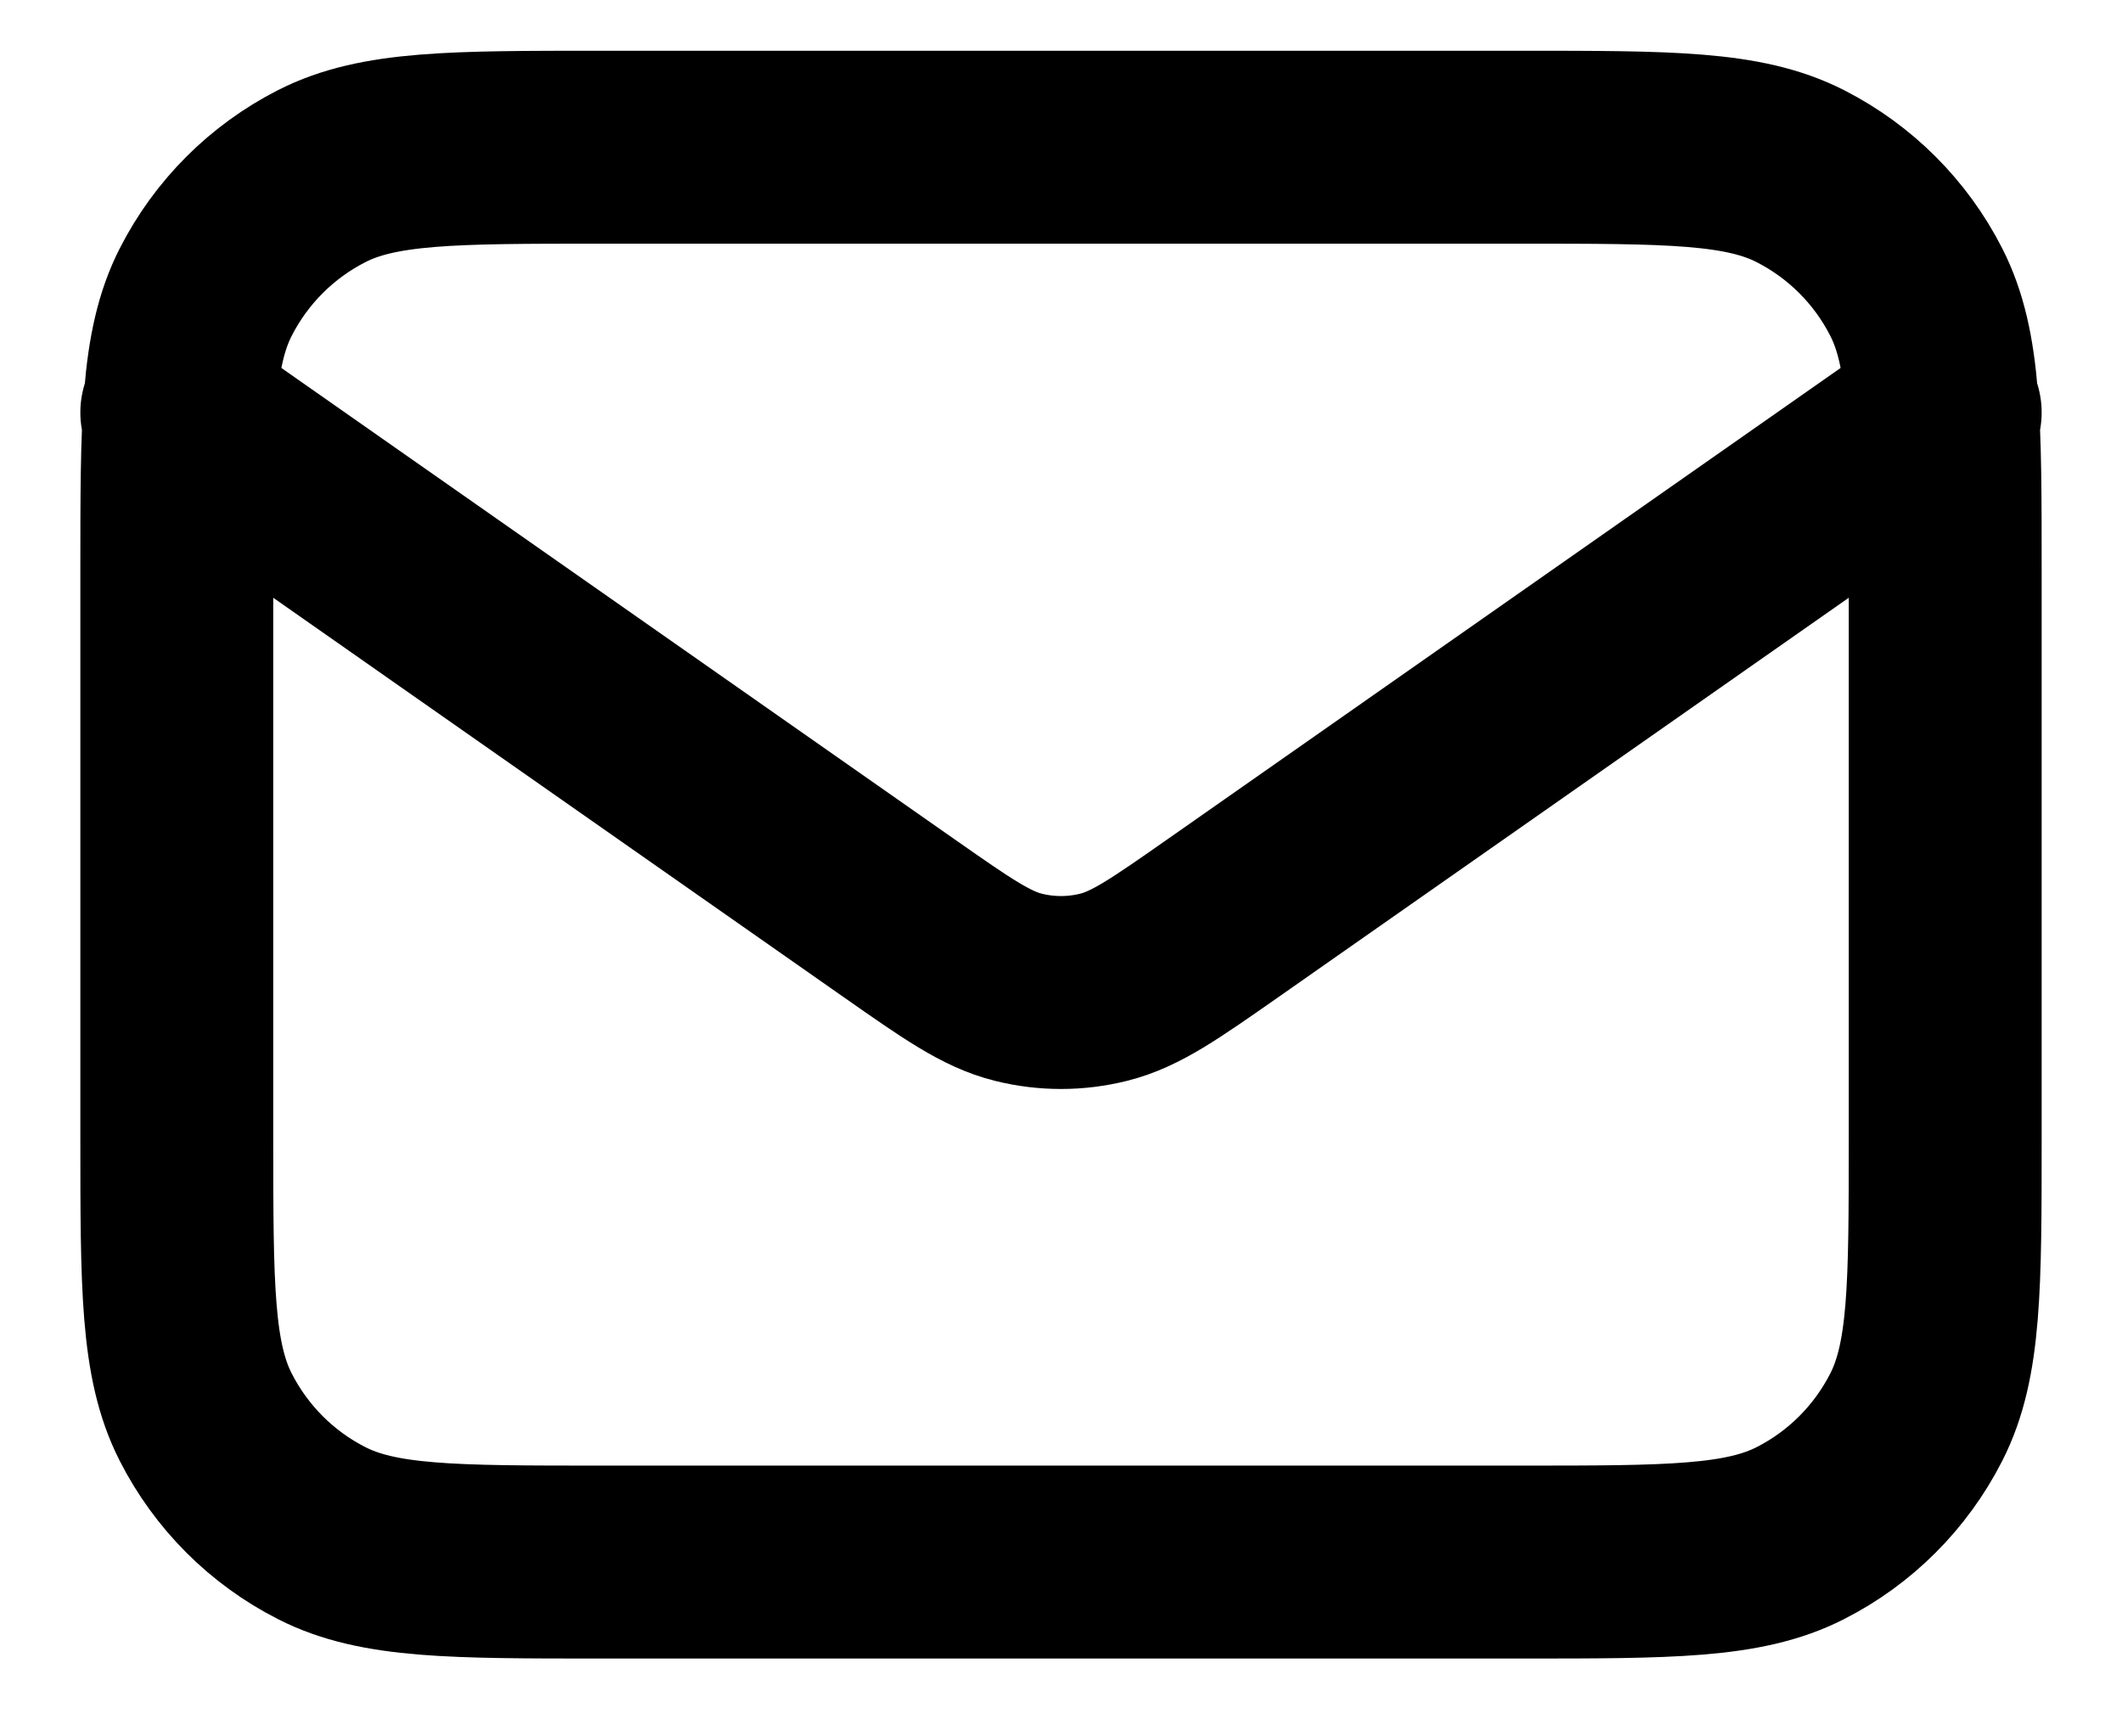
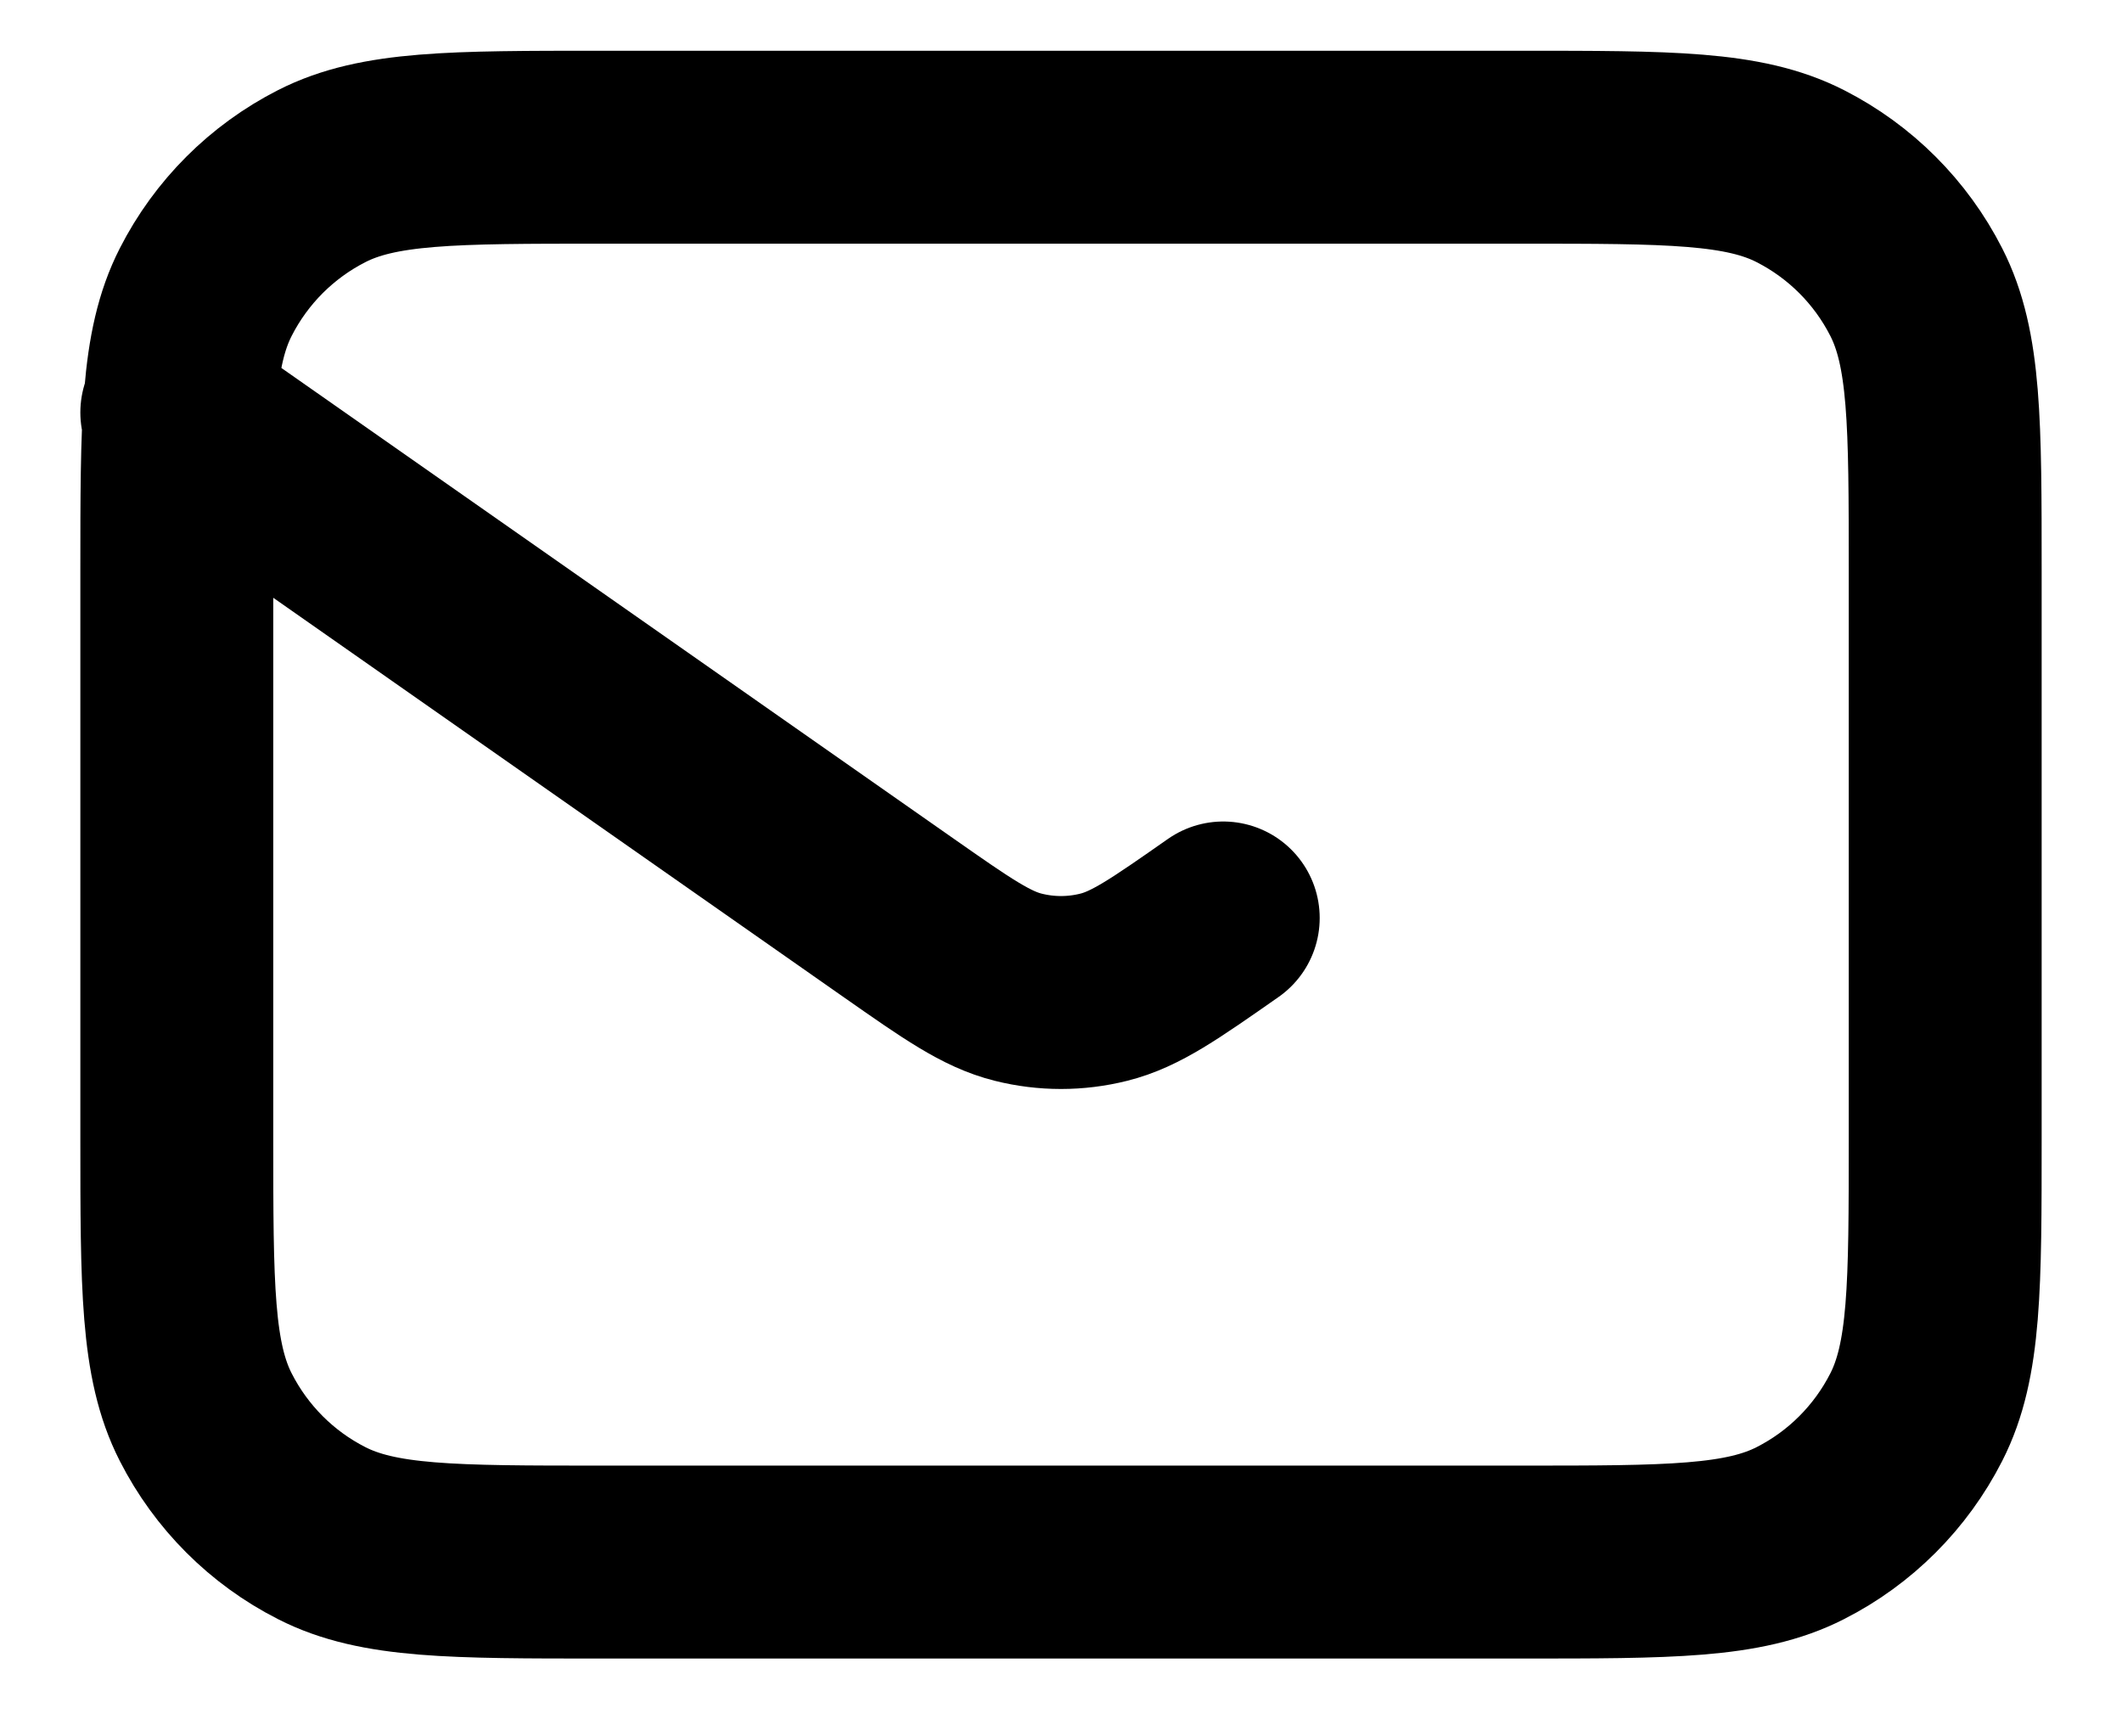
<svg xmlns="http://www.w3.org/2000/svg" width="22" height="18" viewBox="0 0 22 18" fill="none">
-   <path d="M1.833 4.276L9.318 9.516C9.924 9.94 10.227 10.152 10.557 10.234C10.848 10.307 11.152 10.307 11.443 10.234C11.773 10.152 12.076 9.94 12.682 9.516L20.167 4.276M6.233 16.193H15.767C17.307 16.193 18.077 16.193 18.665 15.893C19.183 15.63 19.603 15.209 19.867 14.691C20.167 14.103 20.167 13.333 20.167 11.793V5.926C20.167 4.386 20.167 3.616 19.867 3.028C19.603 2.51 19.183 2.09 18.665 1.826C18.077 1.526 17.307 1.526 15.767 1.526H6.233C4.693 1.526 3.923 1.526 3.335 1.826C2.817 2.09 2.397 2.51 2.133 3.028C1.833 3.616 1.833 4.386 1.833 5.926V11.793C1.833 13.333 1.833 14.103 2.133 14.691C2.397 15.209 2.817 15.63 3.335 15.893C3.923 16.193 4.693 16.193 6.233 16.193Z" stroke="#000" stroke-width="2" stroke-linecap="round" stroke-linejoin="round" />
+   <path d="M1.833 4.276L9.318 9.516C9.924 9.94 10.227 10.152 10.557 10.234C10.848 10.307 11.152 10.307 11.443 10.234C11.773 10.152 12.076 9.94 12.682 9.516M6.233 16.193H15.767C17.307 16.193 18.077 16.193 18.665 15.893C19.183 15.63 19.603 15.209 19.867 14.691C20.167 14.103 20.167 13.333 20.167 11.793V5.926C20.167 4.386 20.167 3.616 19.867 3.028C19.603 2.51 19.183 2.09 18.665 1.826C18.077 1.526 17.307 1.526 15.767 1.526H6.233C4.693 1.526 3.923 1.526 3.335 1.826C2.817 2.09 2.397 2.51 2.133 3.028C1.833 3.616 1.833 4.386 1.833 5.926V11.793C1.833 13.333 1.833 14.103 2.133 14.691C2.397 15.209 2.817 15.63 3.335 15.893C3.923 16.193 4.693 16.193 6.233 16.193Z" stroke="#000" stroke-width="2" stroke-linecap="round" stroke-linejoin="round" />
</svg>